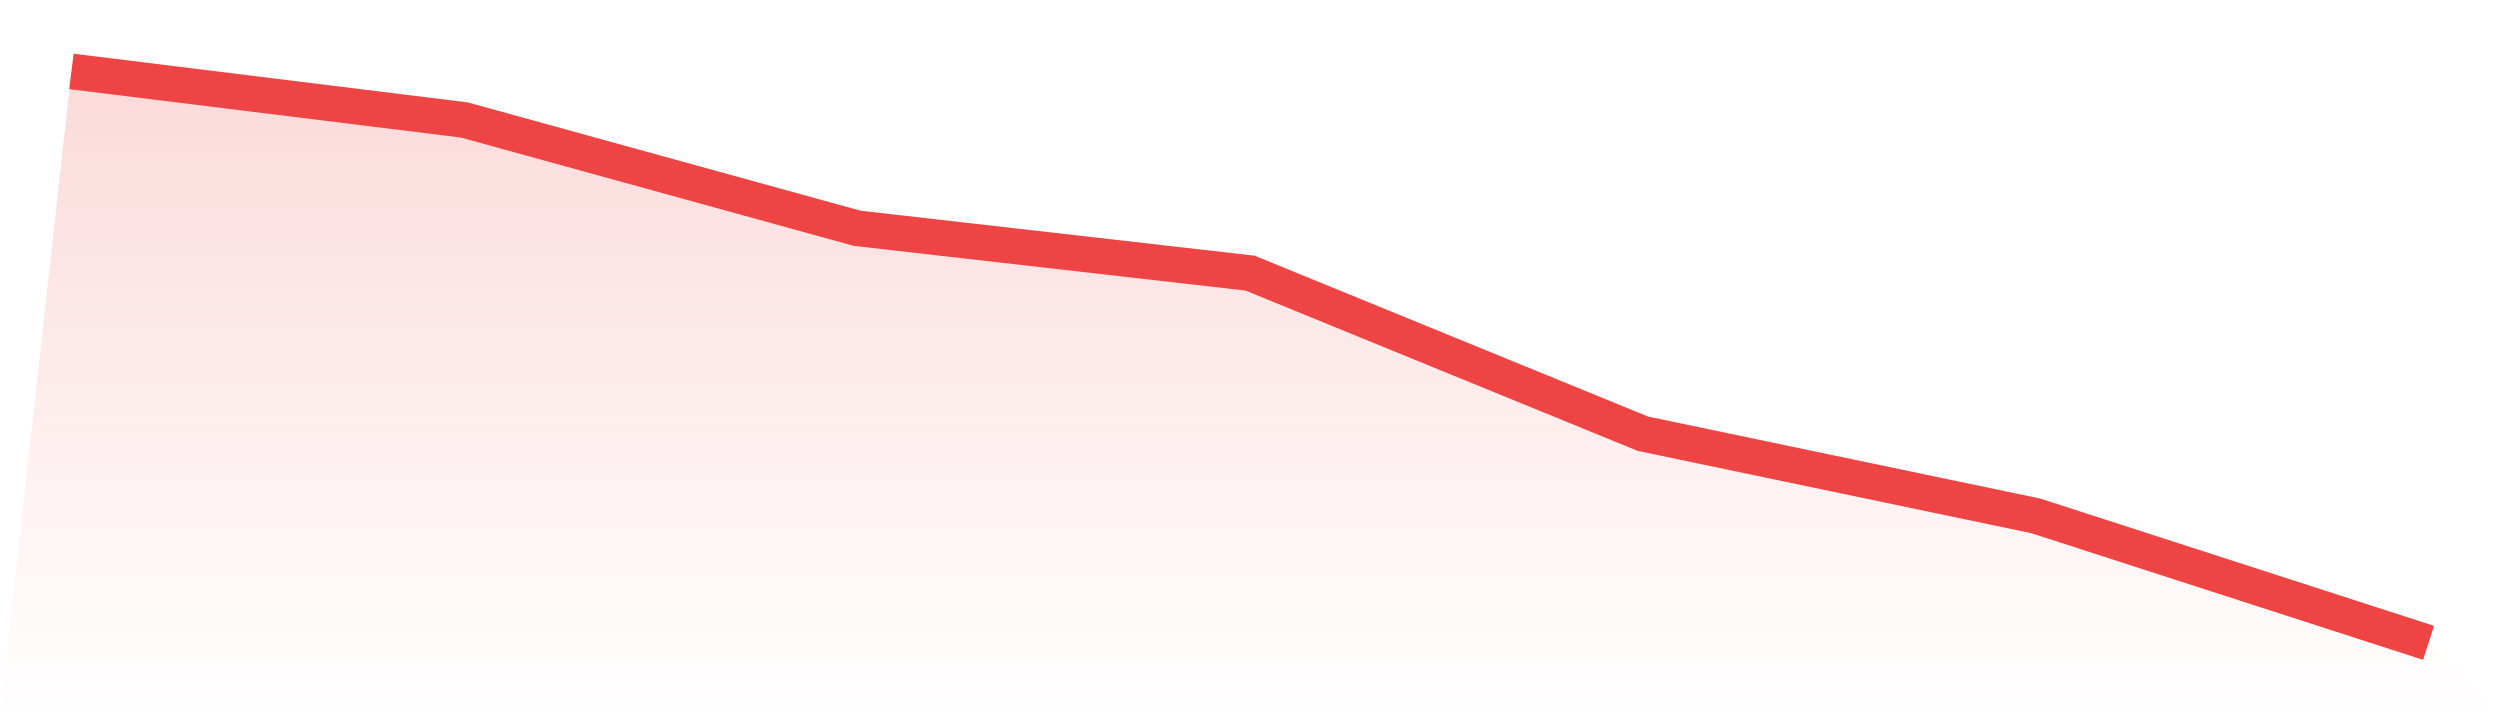
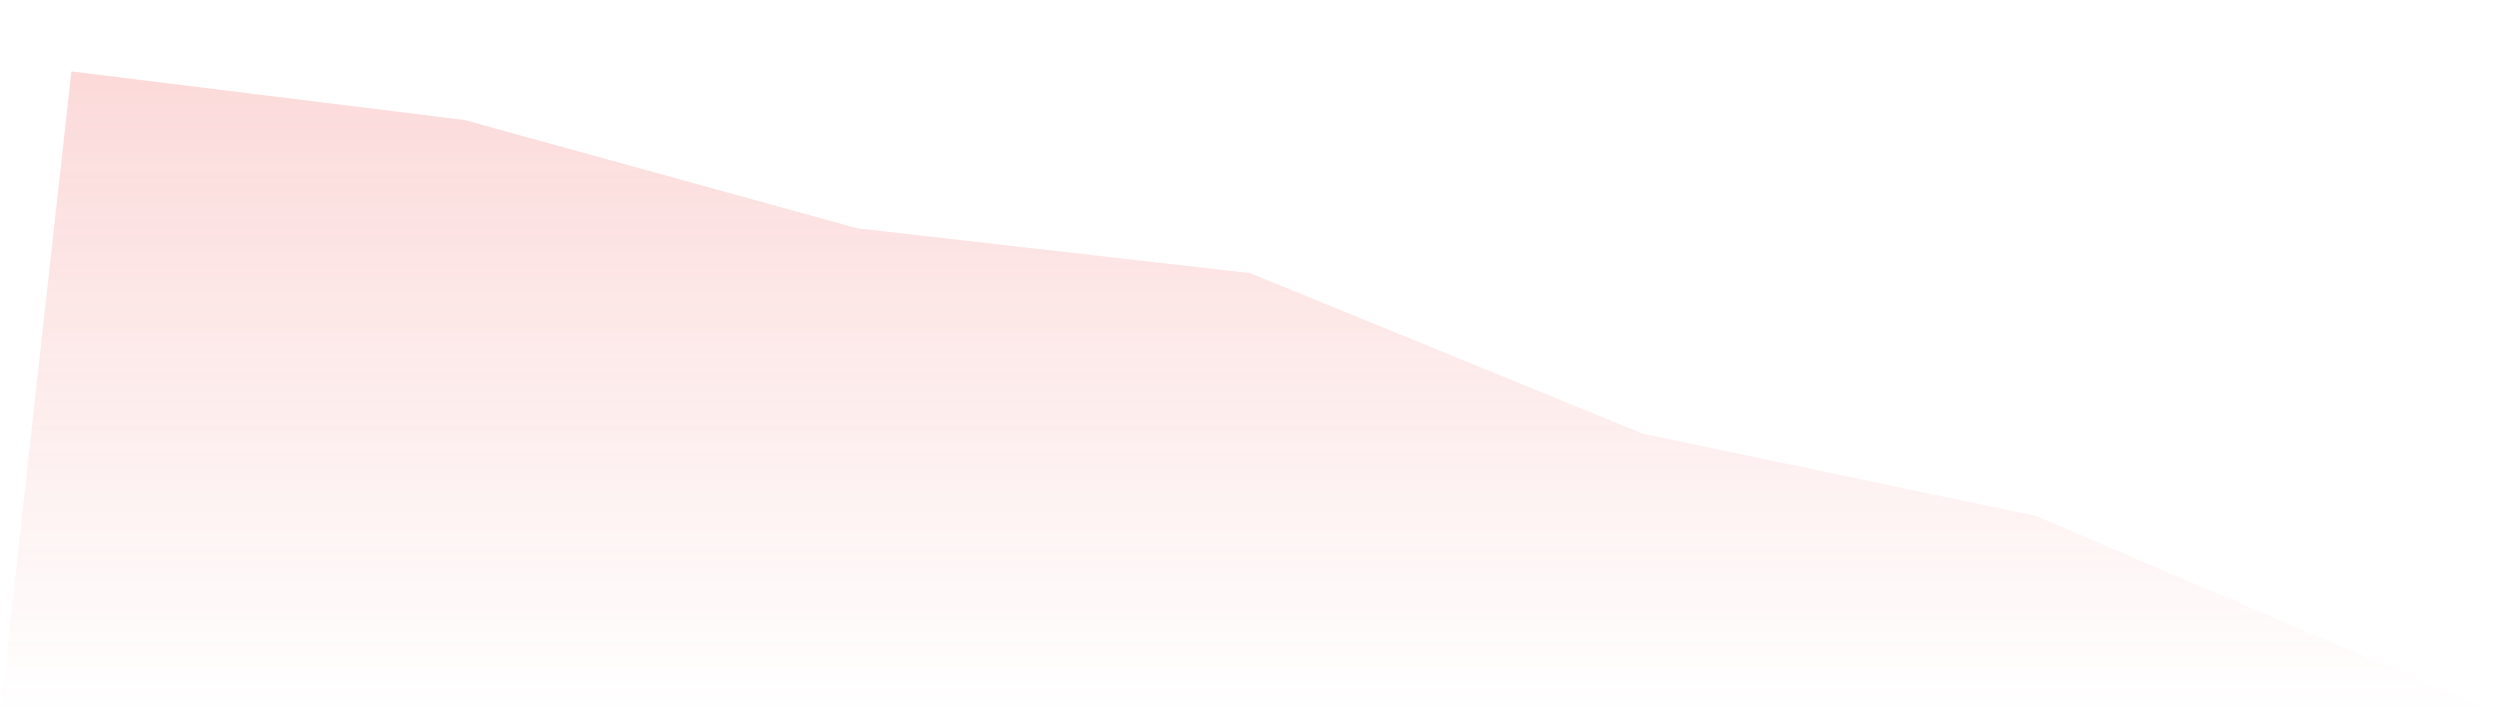
<svg xmlns="http://www.w3.org/2000/svg" viewBox="0 0 140 40">
  <defs>
    <linearGradient id="gradient" x1="0" x2="0" y1="0" y2="1">
      <stop offset="0%" stop-color="#ef4444" stop-opacity="0.2" />
      <stop offset="100%" stop-color="#ef4444" stop-opacity="0" />
    </linearGradient>
  </defs>
-   <path d="M4,4 L4,4 L26,6.719 L48,12.784 L70,15.294 L92,24.288 L114,28.889 L136,36 L140,40 L0,40 z" fill="url(#gradient)" />
-   <path d="M4,4 L4,4 L26,6.719 L48,12.784 L70,15.294 L92,24.288 L114,28.889 L136,36" fill="none" stroke="#ef4444" stroke-width="2" />
+   <path d="M4,4 L4,4 L26,6.719 L48,12.784 L70,15.294 L92,24.288 L114,28.889 L140,40 L0,40 z" fill="url(#gradient)" />
</svg>